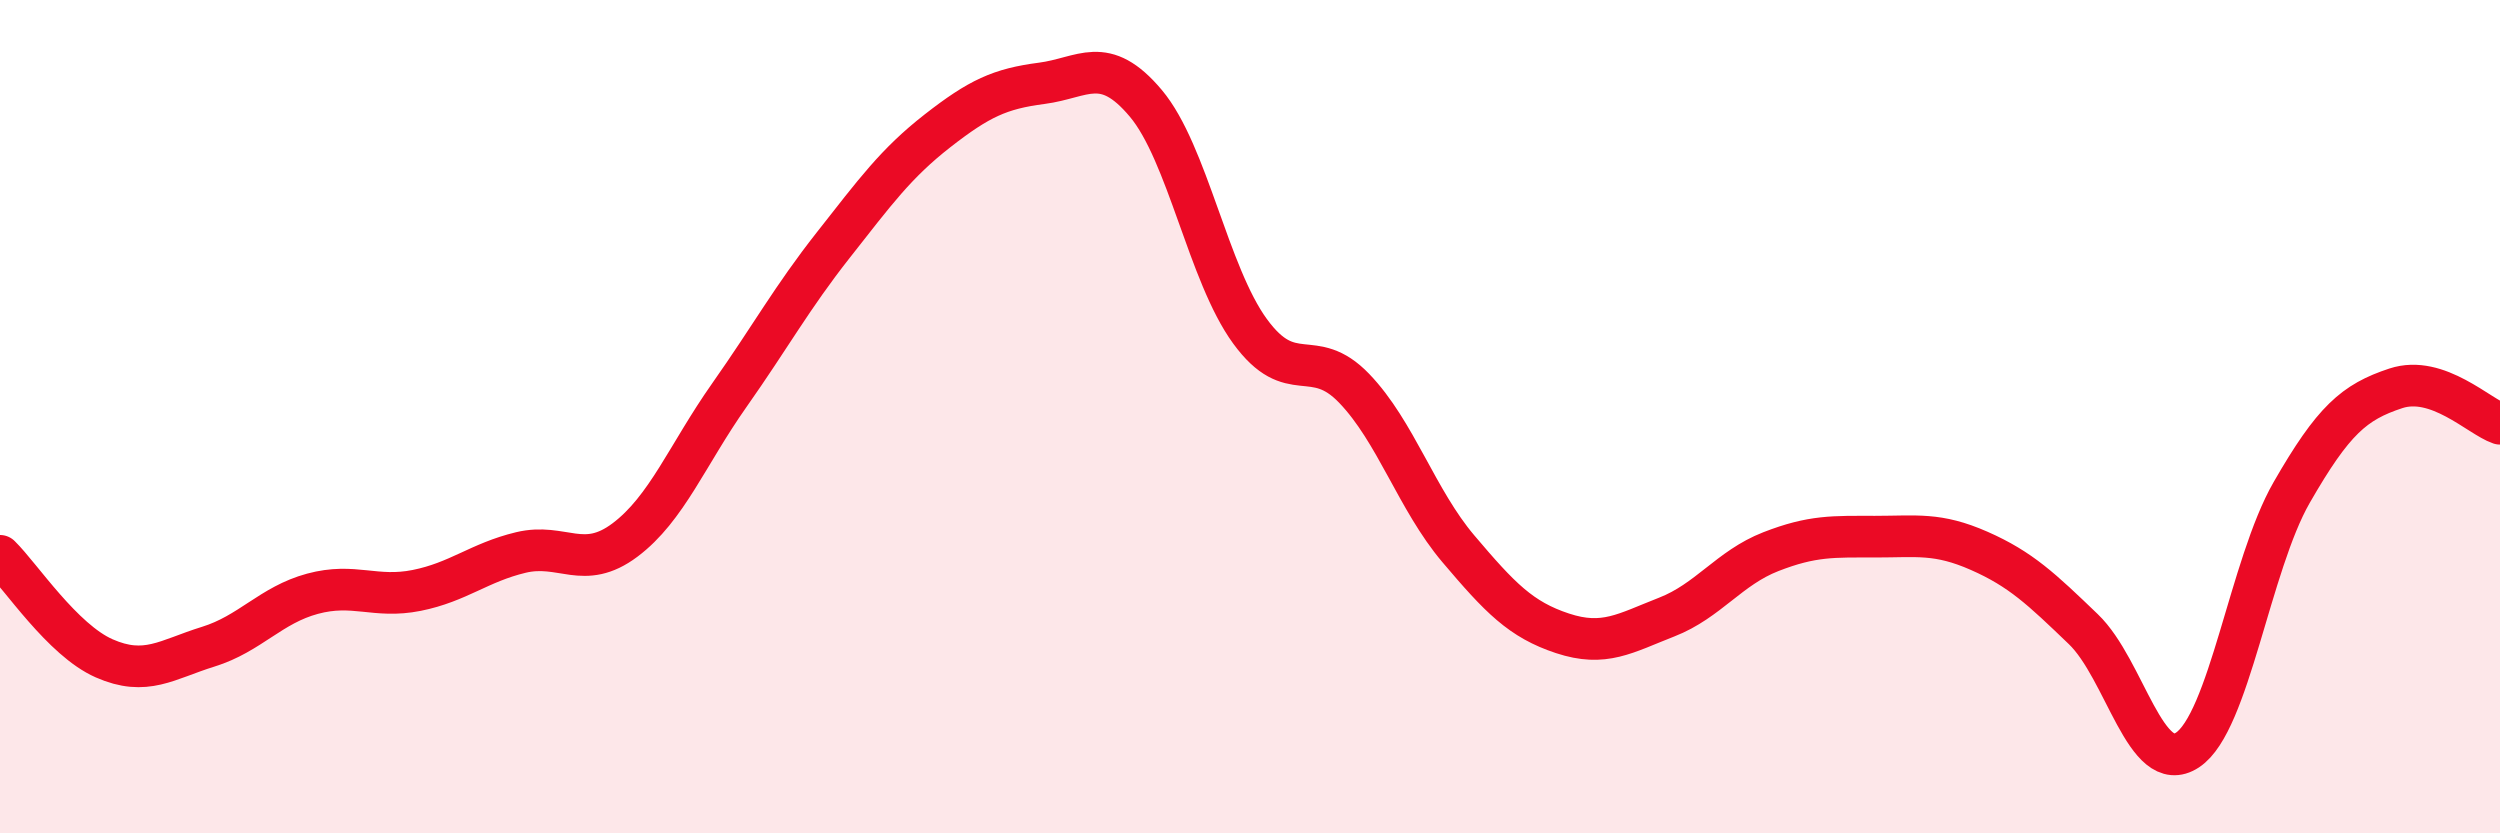
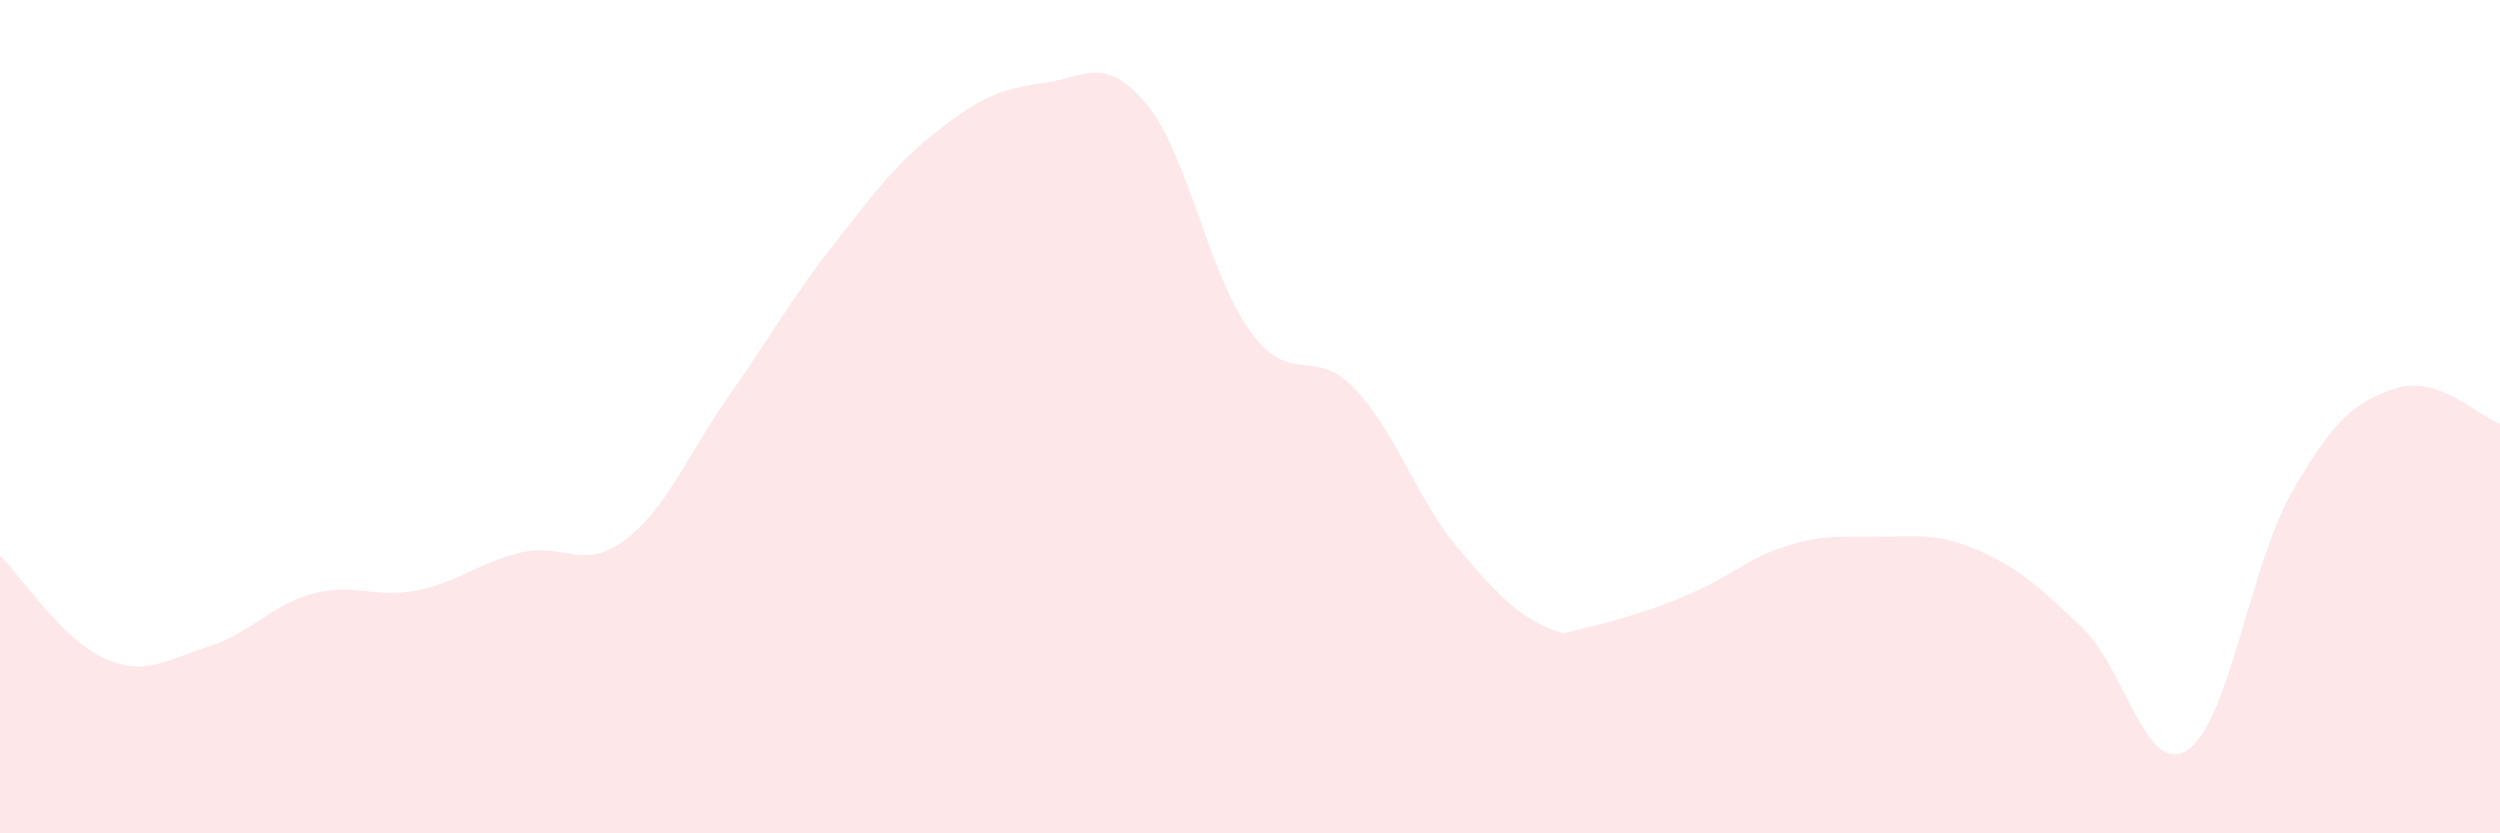
<svg xmlns="http://www.w3.org/2000/svg" width="60" height="20" viewBox="0 0 60 20">
-   <path d="M 0,13.34 C 0.5,13.83 1.5,15.36 2.5,15.8 C 3.5,16.24 4,15.83 5,15.52 C 6,15.21 6.5,14.52 7.5,14.25 C 8.5,13.98 9,14.37 10,14.17 C 11,13.97 11.5,13.5 12.5,13.26 C 13.5,13.02 14,13.71 15,12.96 C 16,12.21 16.5,10.91 17.5,9.49 C 18.5,8.07 19,7.15 20,5.88 C 21,4.61 21.5,3.92 22.5,3.14 C 23.5,2.36 24,2.13 25,2 C 26,1.87 26.5,1.29 27.5,2.48 C 28.5,3.67 29,6.58 30,7.95 C 31,9.32 31.5,8.28 32.5,9.32 C 33.5,10.36 34,11.99 35,13.17 C 36,14.35 36.5,14.87 37.5,15.2 C 38.5,15.53 39,15.2 40,14.81 C 41,14.42 41.5,13.63 42.5,13.24 C 43.5,12.85 44,12.88 45,12.88 C 46,12.88 46.5,12.78 47.5,13.22 C 48.5,13.66 49,14.14 50,15.1 C 51,16.06 51.5,18.66 52.5,18 C 53.5,17.34 54,13.56 55,11.82 C 56,10.08 56.5,9.65 57.5,9.32 C 58.5,8.99 59.5,10 60,10.17L60 20L0 20Z" fill="#EB0A25" opacity="0.1" stroke-linecap="round" stroke-linejoin="round" />
-   <path d="M 0,13.34 C 0.5,13.83 1.5,15.36 2.5,15.8 C 3.5,16.24 4,15.83 5,15.52 C 6,15.21 6.5,14.52 7.5,14.25 C 8.5,13.98 9,14.37 10,14.17 C 11,13.97 11.5,13.5 12.5,13.26 C 13.5,13.02 14,13.71 15,12.96 C 16,12.21 16.5,10.91 17.5,9.49 C 18.5,8.07 19,7.15 20,5.88 C 21,4.61 21.5,3.92 22.5,3.14 C 23.5,2.36 24,2.13 25,2 C 26,1.87 26.5,1.29 27.5,2.48 C 28.5,3.67 29,6.58 30,7.95 C 31,9.32 31.5,8.28 32.5,9.32 C 33.5,10.36 34,11.99 35,13.17 C 36,14.35 36.5,14.87 37.5,15.2 C 38.5,15.53 39,15.2 40,14.81 C 41,14.42 41.5,13.63 42.5,13.24 C 43.5,12.85 44,12.88 45,12.88 C 46,12.88 46.5,12.78 47.5,13.22 C 48.5,13.66 49,14.14 50,15.1 C 51,16.06 51.5,18.66 52.5,18 C 53.5,17.34 54,13.56 55,11.82 C 56,10.08 56.5,9.65 57.5,9.32 C 58.5,8.99 59.5,10 60,10.17" stroke="#EB0A25" stroke-width="1" fill="none" stroke-linecap="round" stroke-linejoin="round" />
+   <path d="M 0,13.34 C 0.5,13.83 1.5,15.36 2.5,15.8 C 3.5,16.24 4,15.83 5,15.52 C 6,15.21 6.5,14.52 7.5,14.25 C 8.5,13.98 9,14.37 10,14.17 C 11,13.97 11.5,13.5 12.5,13.26 C 13.5,13.02 14,13.71 15,12.96 C 16,12.21 16.5,10.91 17.5,9.49 C 18.5,8.07 19,7.15 20,5.88 C 21,4.61 21.5,3.92 22.5,3.14 C 23.5,2.36 24,2.13 25,2 C 26,1.87 26.5,1.29 27.5,2.48 C 28.5,3.67 29,6.58 30,7.95 C 31,9.32 31.5,8.28 32.5,9.32 C 33.5,10.36 34,11.99 35,13.17 C 36,14.35 36.5,14.87 37.5,15.2 C 41,14.42 41.5,13.63 42.5,13.24 C 43.5,12.85 44,12.88 45,12.88 C 46,12.88 46.5,12.78 47.5,13.22 C 48.5,13.66 49,14.14 50,15.1 C 51,16.06 51.5,18.66 52.5,18 C 53.5,17.34 54,13.56 55,11.82 C 56,10.08 56.5,9.65 57.5,9.32 C 58.5,8.99 59.5,10 60,10.17L60 20L0 20Z" fill="#EB0A25" opacity="0.1" stroke-linecap="round" stroke-linejoin="round" />
</svg>